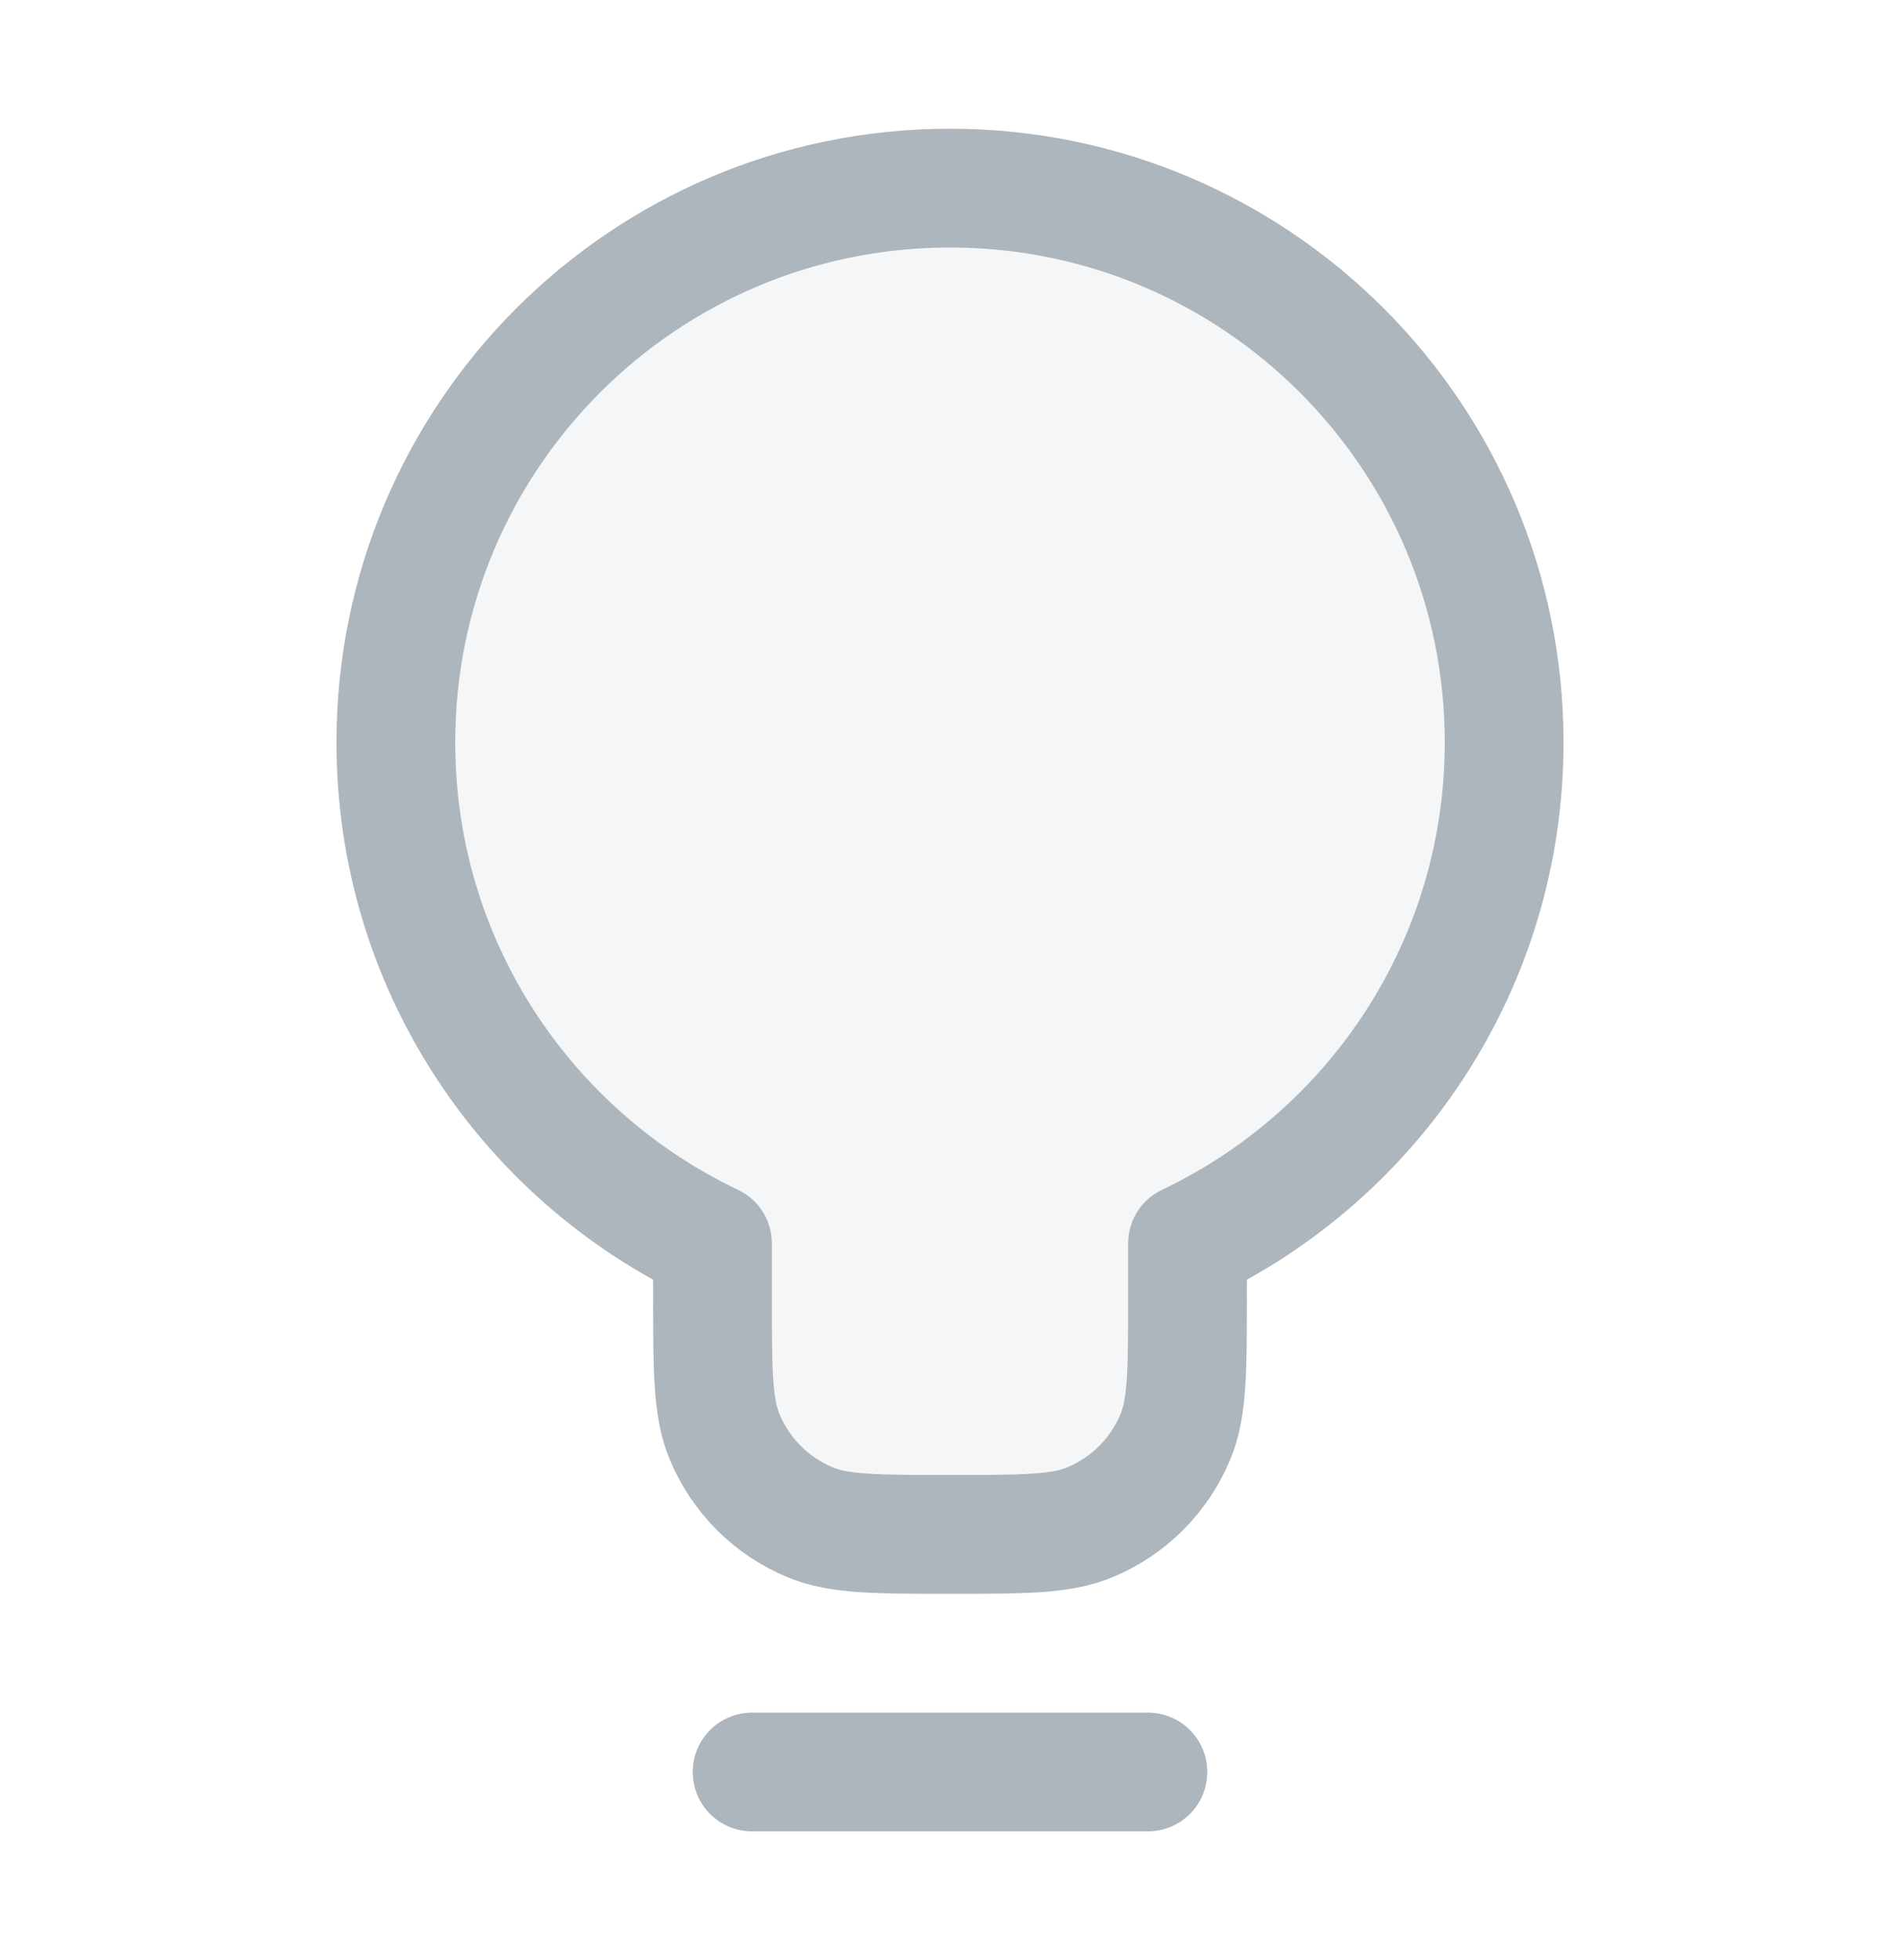
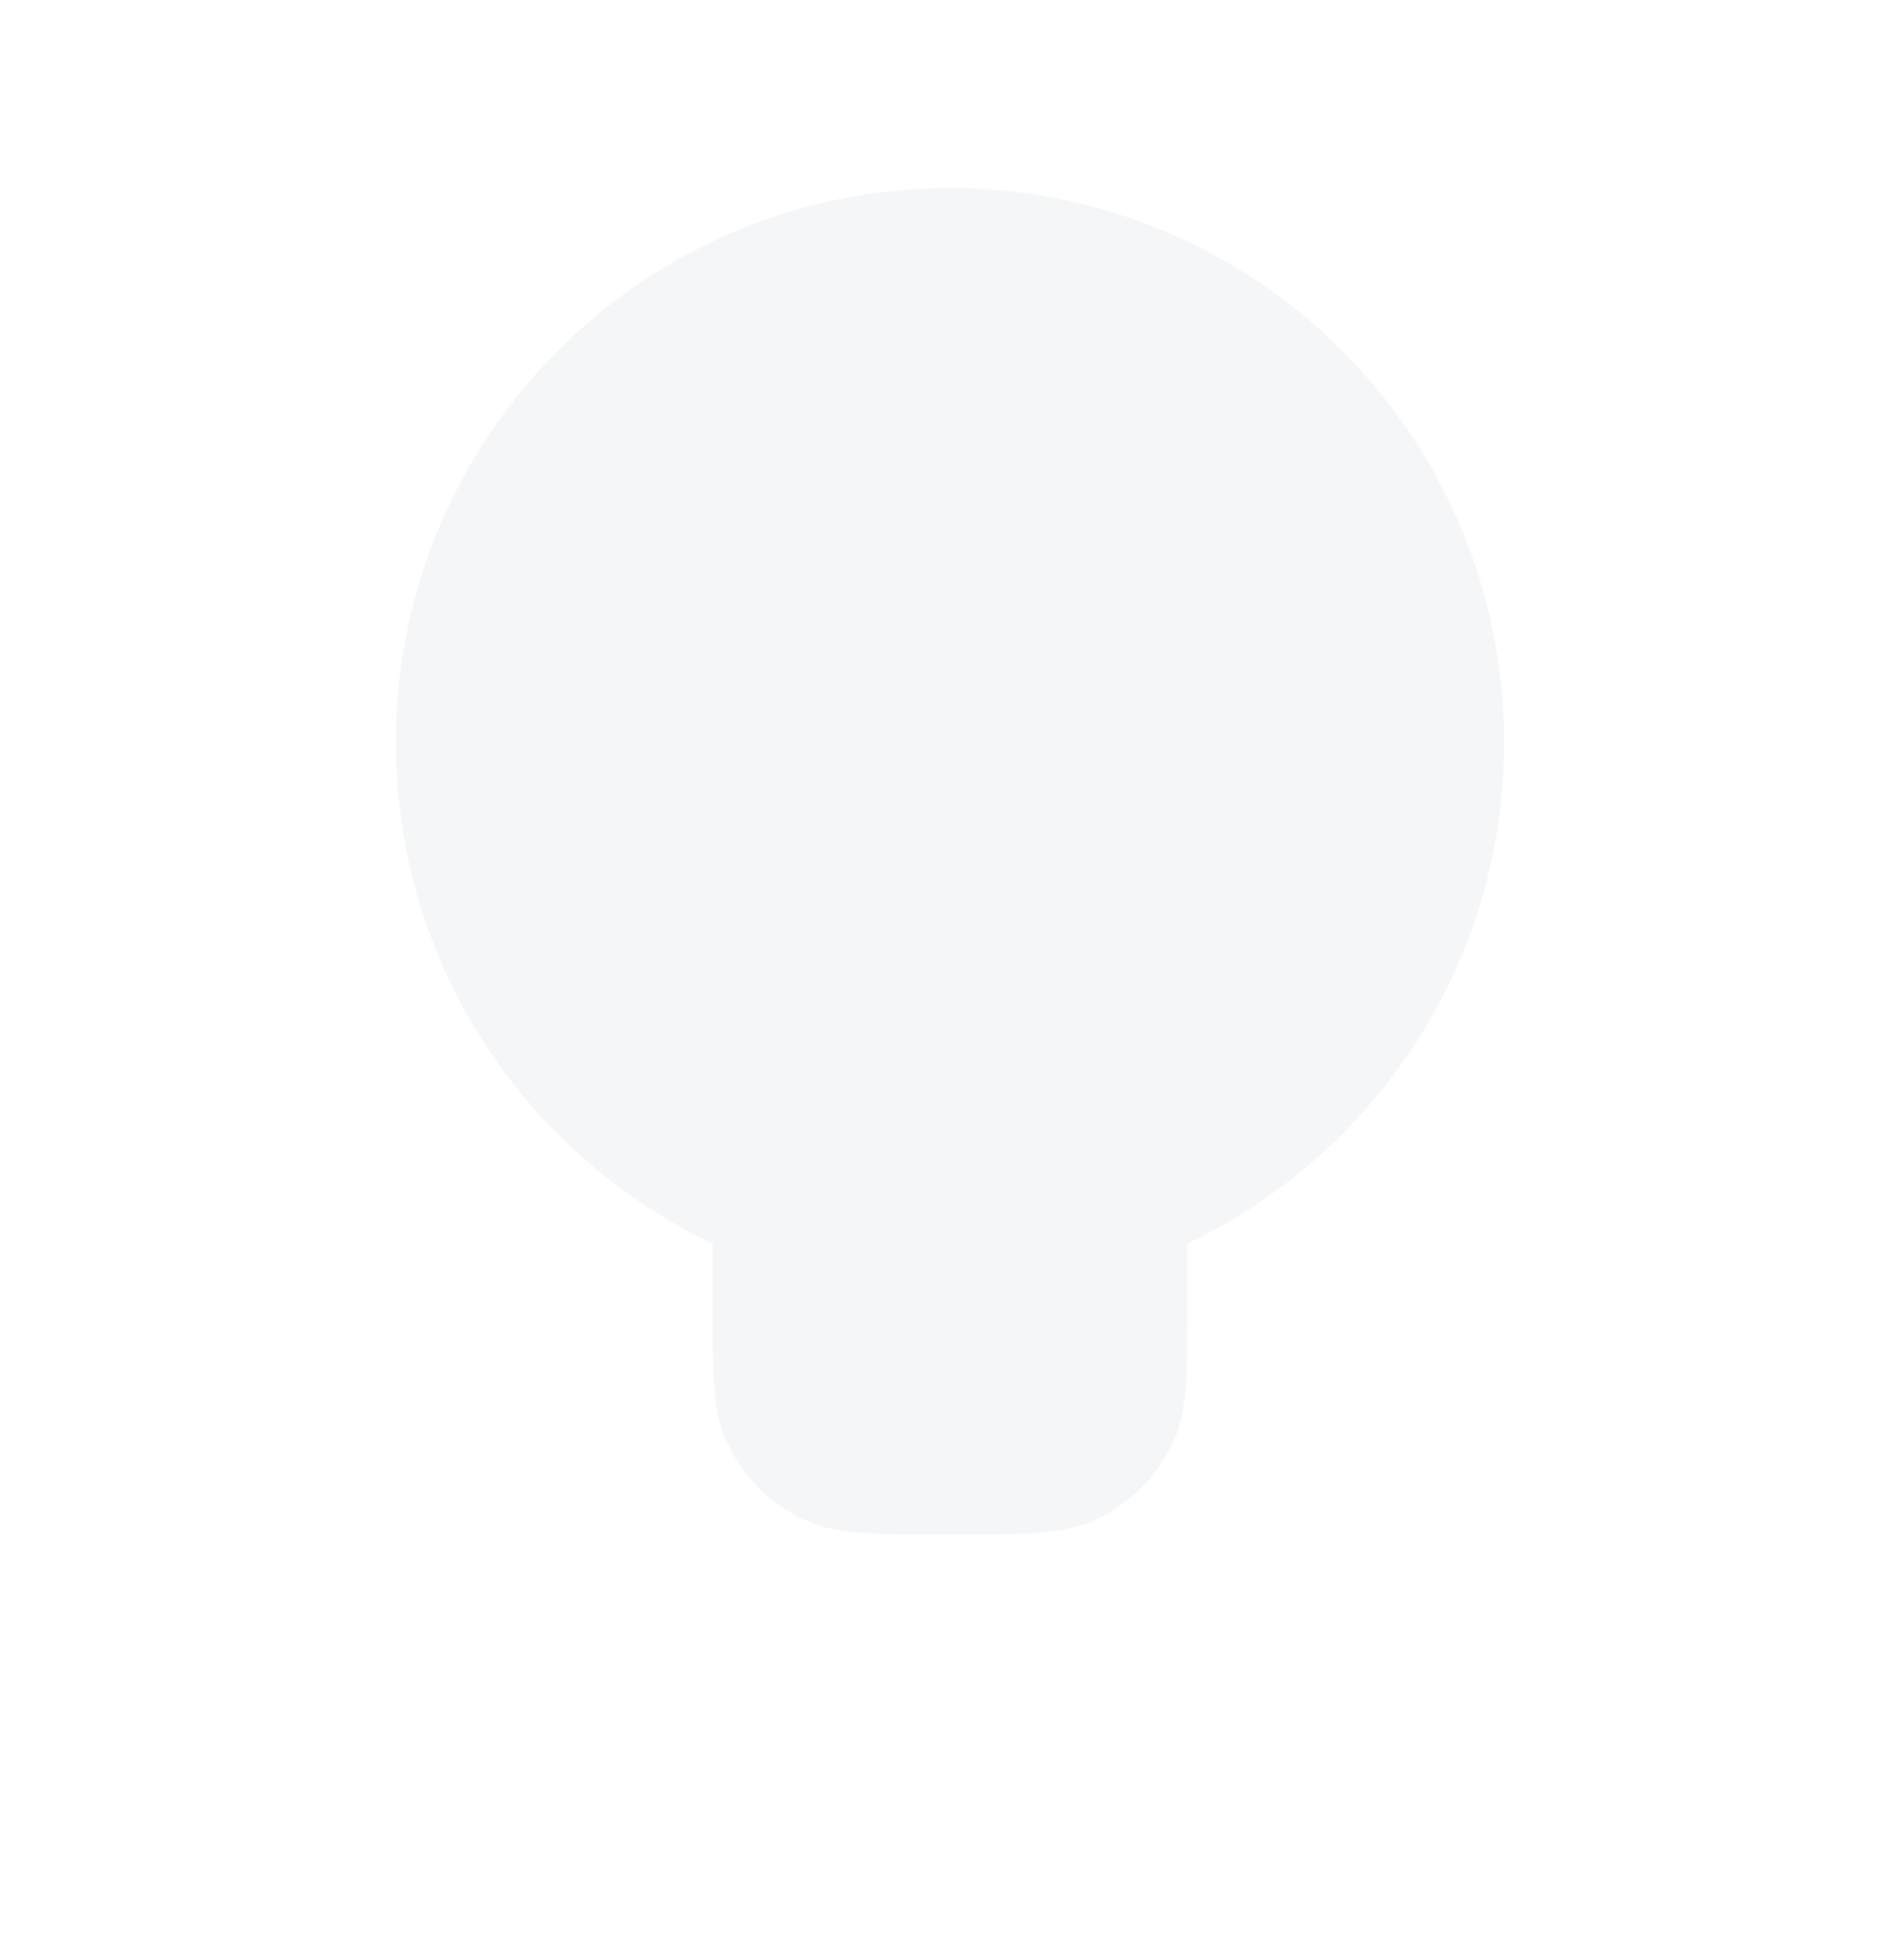
<svg xmlns="http://www.w3.org/2000/svg" width="32" height="33" viewBox="0 0 32 33" fill="none">
-   <path opacity="0.12" d="M20 20.935C23.153 19.437 25.333 16.223 25.333 12.5C25.333 7.345 21.155 3.167 16 3.167C10.845 3.167 6.667 7.345 6.667 12.5C6.667 16.223 8.847 19.437 12 20.935V21.833C12 23.076 12 23.697 12.203 24.187C12.474 24.841 12.993 25.36 13.646 25.63C14.136 25.833 14.758 25.833 16 25.833C17.243 25.833 17.864 25.833 18.354 25.63C19.007 25.36 19.526 24.841 19.797 24.187C20 23.697 20 23.076 20 21.833V20.935Z" fill="#ADB5BD" />
-   <path d="M12.667 29.833H19.333M20 20.935C23.153 19.437 25.333 16.223 25.333 12.5C25.333 7.345 21.155 3.167 16 3.167C10.845 3.167 6.667 7.345 6.667 12.5C6.667 16.223 8.847 19.437 12 20.935V21.833C12 23.076 12 23.697 12.203 24.187C12.474 24.841 12.993 25.36 13.646 25.63C14.136 25.833 14.758 25.833 16 25.833C17.243 25.833 17.864 25.833 18.354 25.63C19.007 25.36 19.526 24.841 19.797 24.187C20 23.697 20 23.076 20 21.833V20.935Z" stroke="#ADB5BD" stroke-width="2" stroke-linecap="round" stroke-linejoin="round" />
+   <path opacity="0.12" d="M20 20.935C23.153 19.437 25.333 16.223 25.333 12.5C25.333 7.345 21.155 3.167 16 3.167C10.845 3.167 6.667 7.345 6.667 12.5C6.667 16.223 8.847 19.437 12 20.935V21.833C12 23.076 12 23.697 12.203 24.187C12.474 24.841 12.993 25.36 13.646 25.63C14.136 25.833 14.758 25.833 16 25.833C17.243 25.833 17.864 25.833 18.354 25.63C19.007 25.36 19.526 24.841 19.797 24.187C20 23.697 20 23.076 20 21.833V20.935" fill="#ADB5BD" />
</svg>